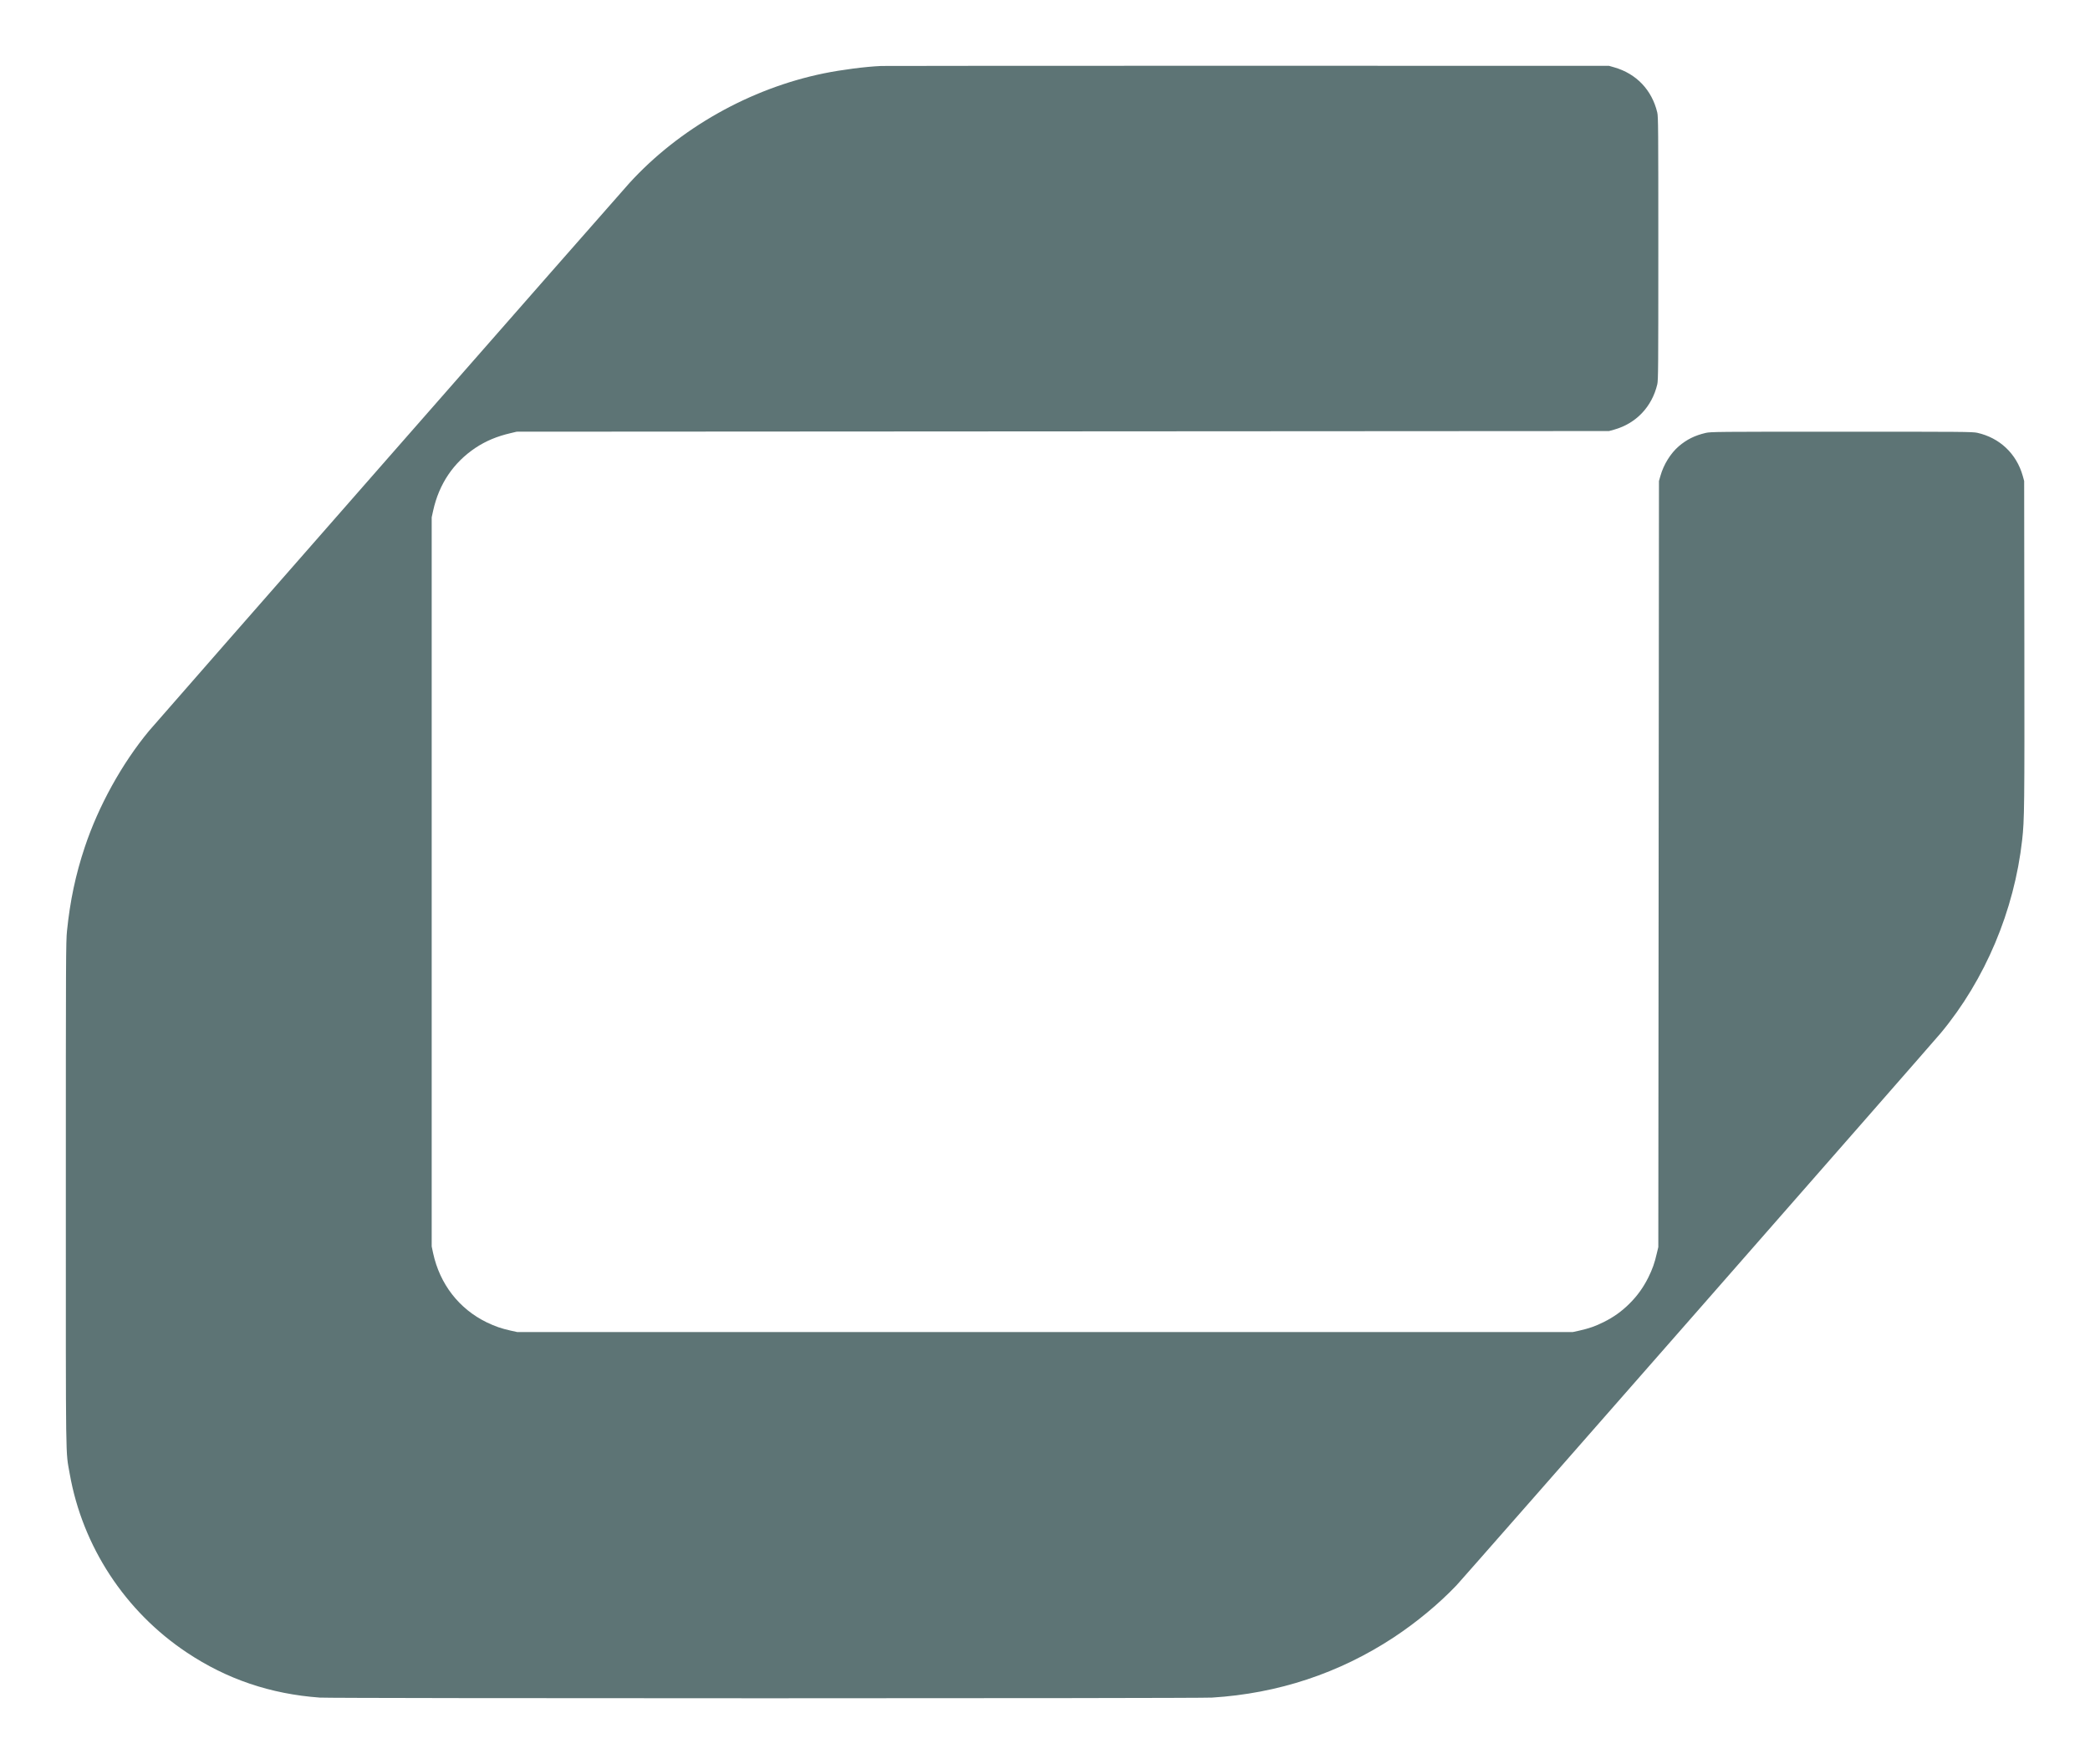
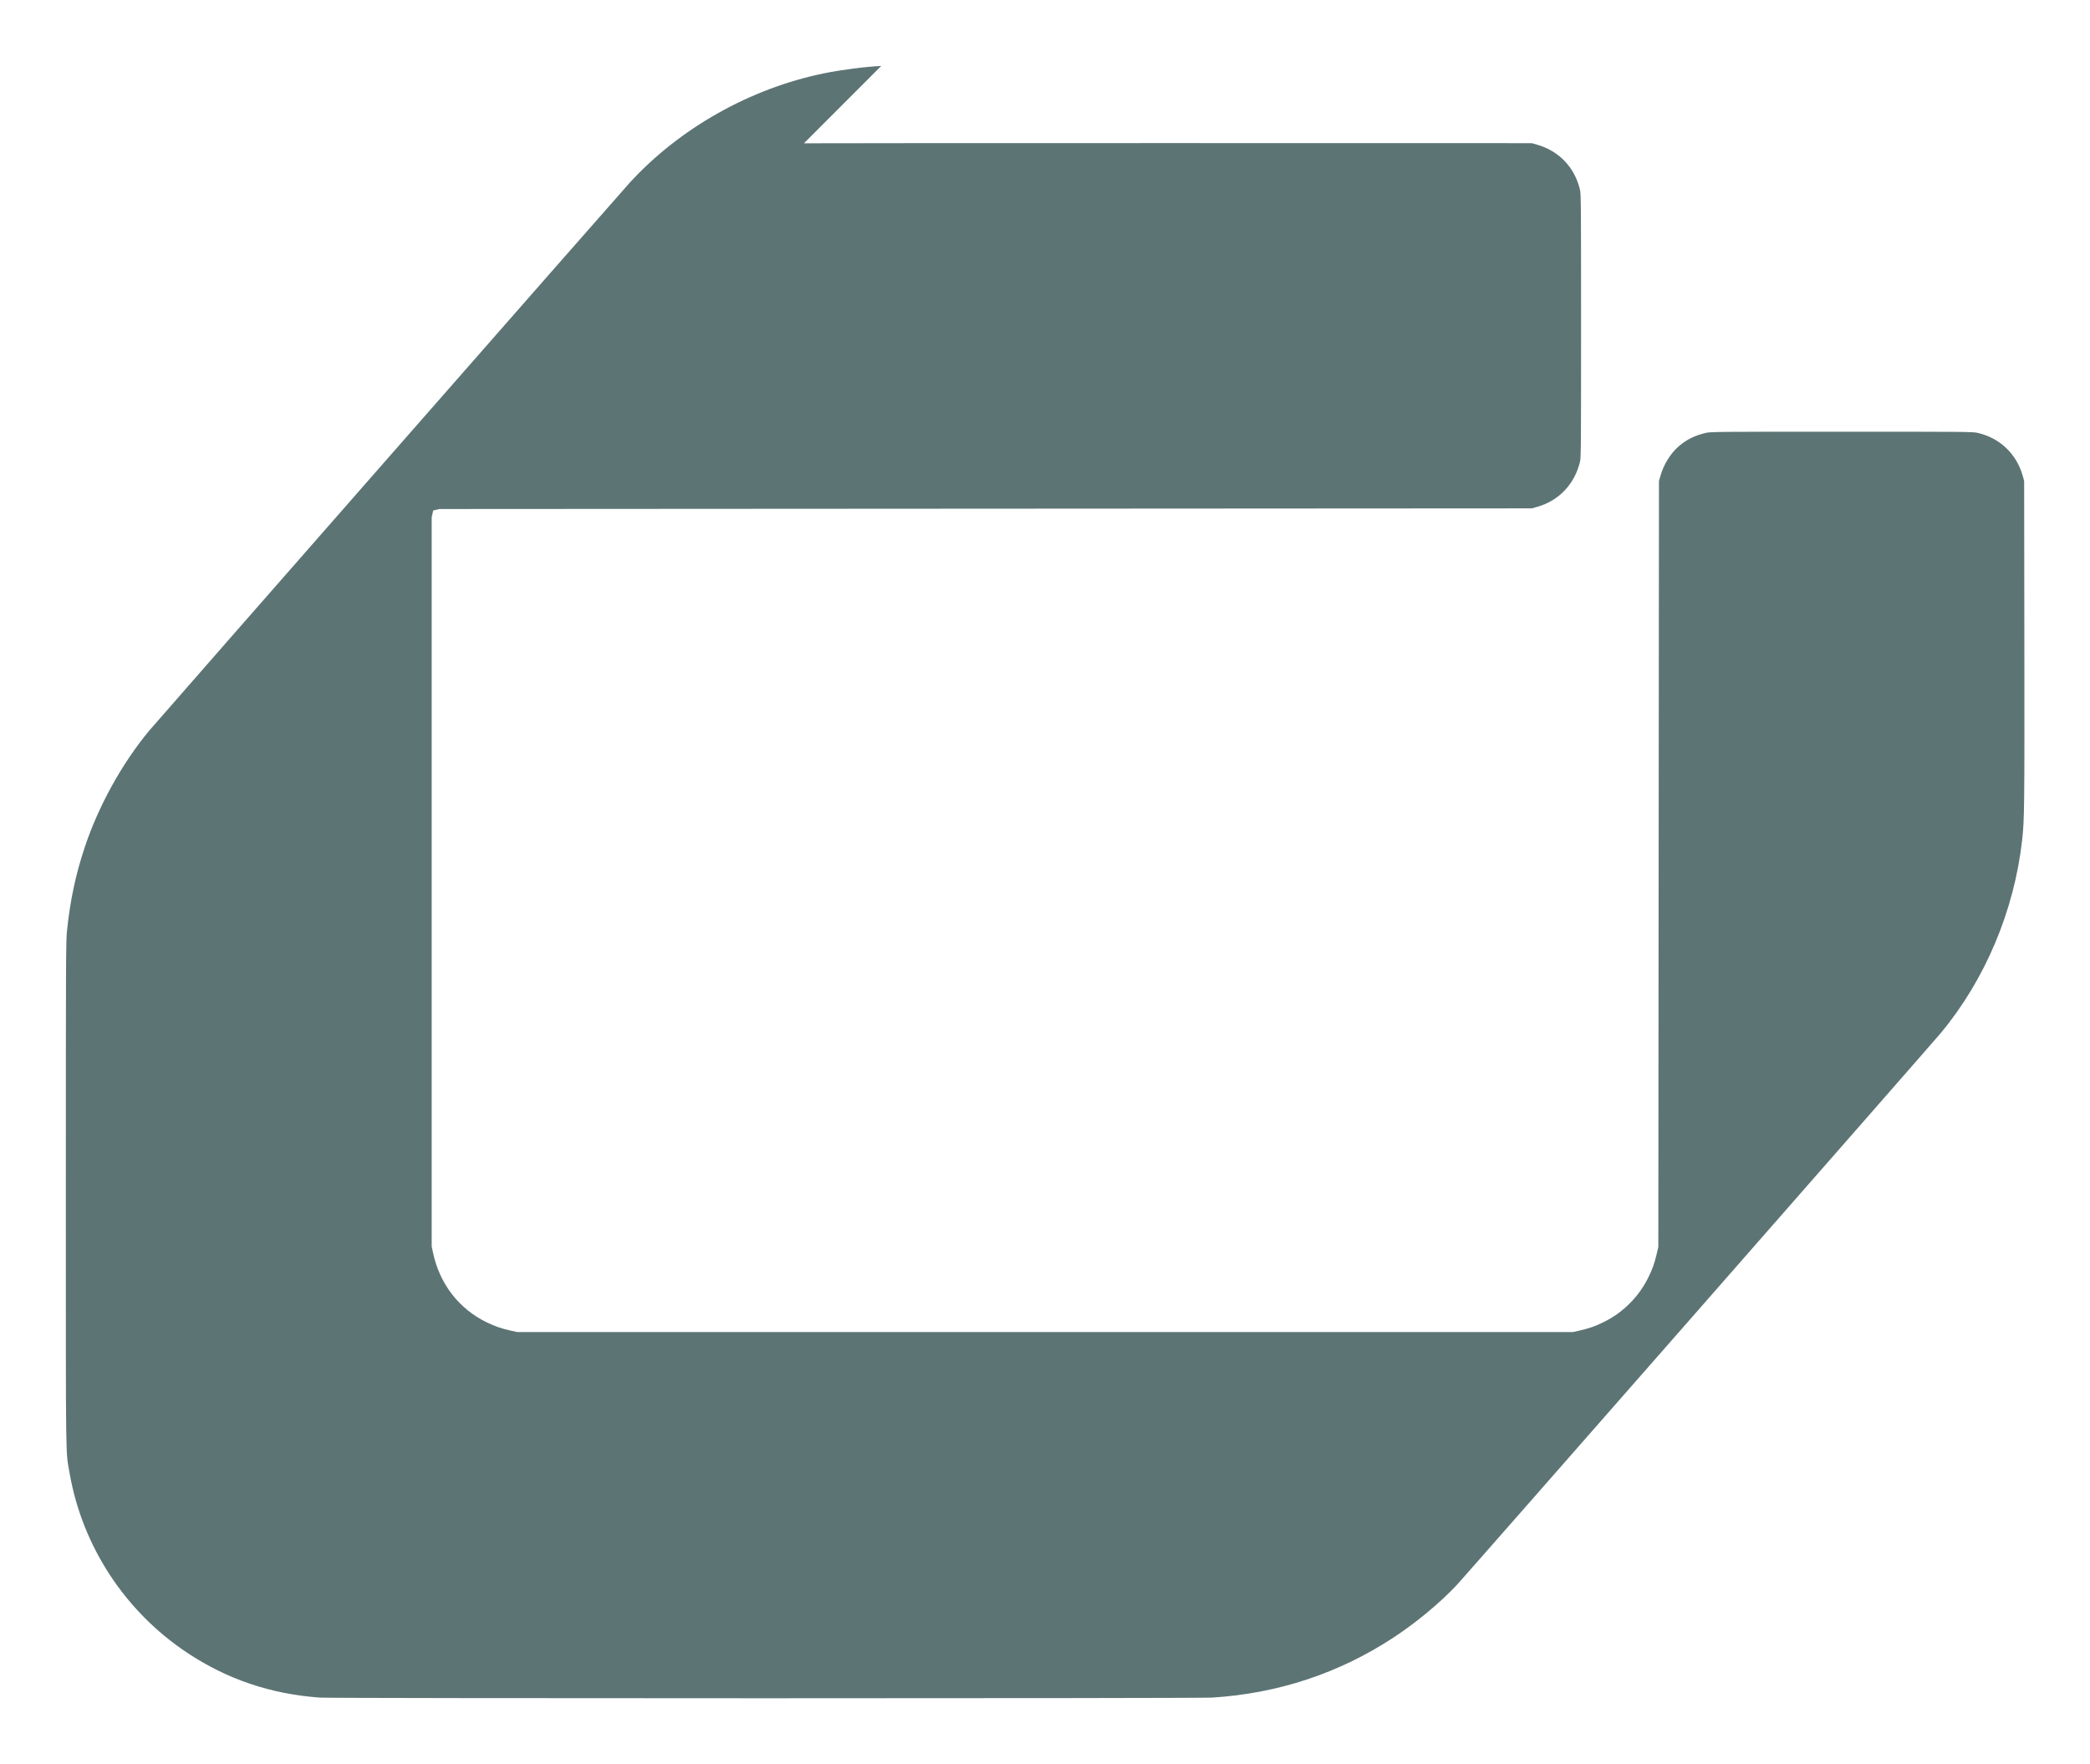
<svg xmlns="http://www.w3.org/2000/svg" version="1.0" width="3222pt" height="2719pt" viewBox="0 0 3222 2719" preserveAspectRatio="xMidYMid meet">
  <g transform="translate(0,2719) scale(0.1,-0.1)" fill="#5D7475" stroke="none">
-     <path d="M13585 26173 c-248 -11 -609 -58 -885 -114 -1138 -233 -2227 -848 -2996 -1690 -149 -163 -7303 -8321 -7405 -8444 -419 -505 -782 -1162 -993 -1797 -140 -419 -226 -826 -273 -1288 -17 -165 -18 -402 -18 -4055 0 -4285 -5 -3944 60 -4316 197 -1118 852 -2119 1805 -2754 616 -411 1291 -640 2050 -695 185 -14 13536 -14 13755 0 1017 63 1959 375 2798 926 352 232 700 520 971 805 101 106 7329 8349 7466 8514 685 824 1132 1887 1254 2975 35 312 37 491 34 3030 l-3 2505 -22 80 c-96 340 -355 586 -701 663 -71 16 -224 17 -2092 17 -1931 0 -2018 -1 -2095 -19 -167 -39 -292 -101 -415 -206 -126 -109 -233 -281 -282 -455 l-23 -80 -5 -5905 -5 -5905 -23 -96 c-34 -150 -68 -245 -132 -374 -77 -154 -170 -283 -290 -402 -121 -120 -243 -207 -395 -283 -132 -66 -228 -99 -379 -133 l-101 -22 -8135 0 -8135 0 -105 23 c-143 32 -235 64 -365 126 -428 208 -724 589 -828 1067 l-22 104 0 5620 0 5620 23 105 c91 411 313 739 652 966 160 106 332 178 539 226 l96 23 8420 5 8420 5 80 22 c338 95 582 352 664 698 15 64 16 249 16 2095 0 1846 -1 2031 -16 2095 -82 347 -323 600 -664 697 l-80 23 -5575 1 c-3066 0 -5606 -1 -5645 -3z" />
+     <path d="M13585 26173 c-248 -11 -609 -58 -885 -114 -1138 -233 -2227 -848 -2996 -1690 -149 -163 -7303 -8321 -7405 -8444 -419 -505 -782 -1162 -993 -1797 -140 -419 -226 -826 -273 -1288 -17 -165 -18 -402 -18 -4055 0 -4285 -5 -3944 60 -4316 197 -1118 852 -2119 1805 -2754 616 -411 1291 -640 2050 -695 185 -14 13536 -14 13755 0 1017 63 1959 375 2798 926 352 232 700 520 971 805 101 106 7329 8349 7466 8514 685 824 1132 1887 1254 2975 35 312 37 491 34 3030 l-3 2505 -22 80 c-96 340 -355 586 -701 663 -71 16 -224 17 -2092 17 -1931 0 -2018 -1 -2095 -19 -167 -39 -292 -101 -415 -206 -126 -109 -233 -281 -282 -455 l-23 -80 -5 -5905 -5 -5905 -23 -96 c-34 -150 -68 -245 -132 -374 -77 -154 -170 -283 -290 -402 -121 -120 -243 -207 -395 -283 -132 -66 -228 -99 -379 -133 l-101 -22 -8135 0 -8135 0 -105 23 c-143 32 -235 64 -365 126 -428 208 -724 589 -828 1067 l-22 104 0 5620 0 5620 23 105 l96 23 8420 5 8420 5 80 22 c338 95 582 352 664 698 15 64 16 249 16 2095 0 1846 -1 2031 -16 2095 -82 347 -323 600 -664 697 l-80 23 -5575 1 c-3066 0 -5606 -1 -5645 -3z" />
  </g>
</svg>